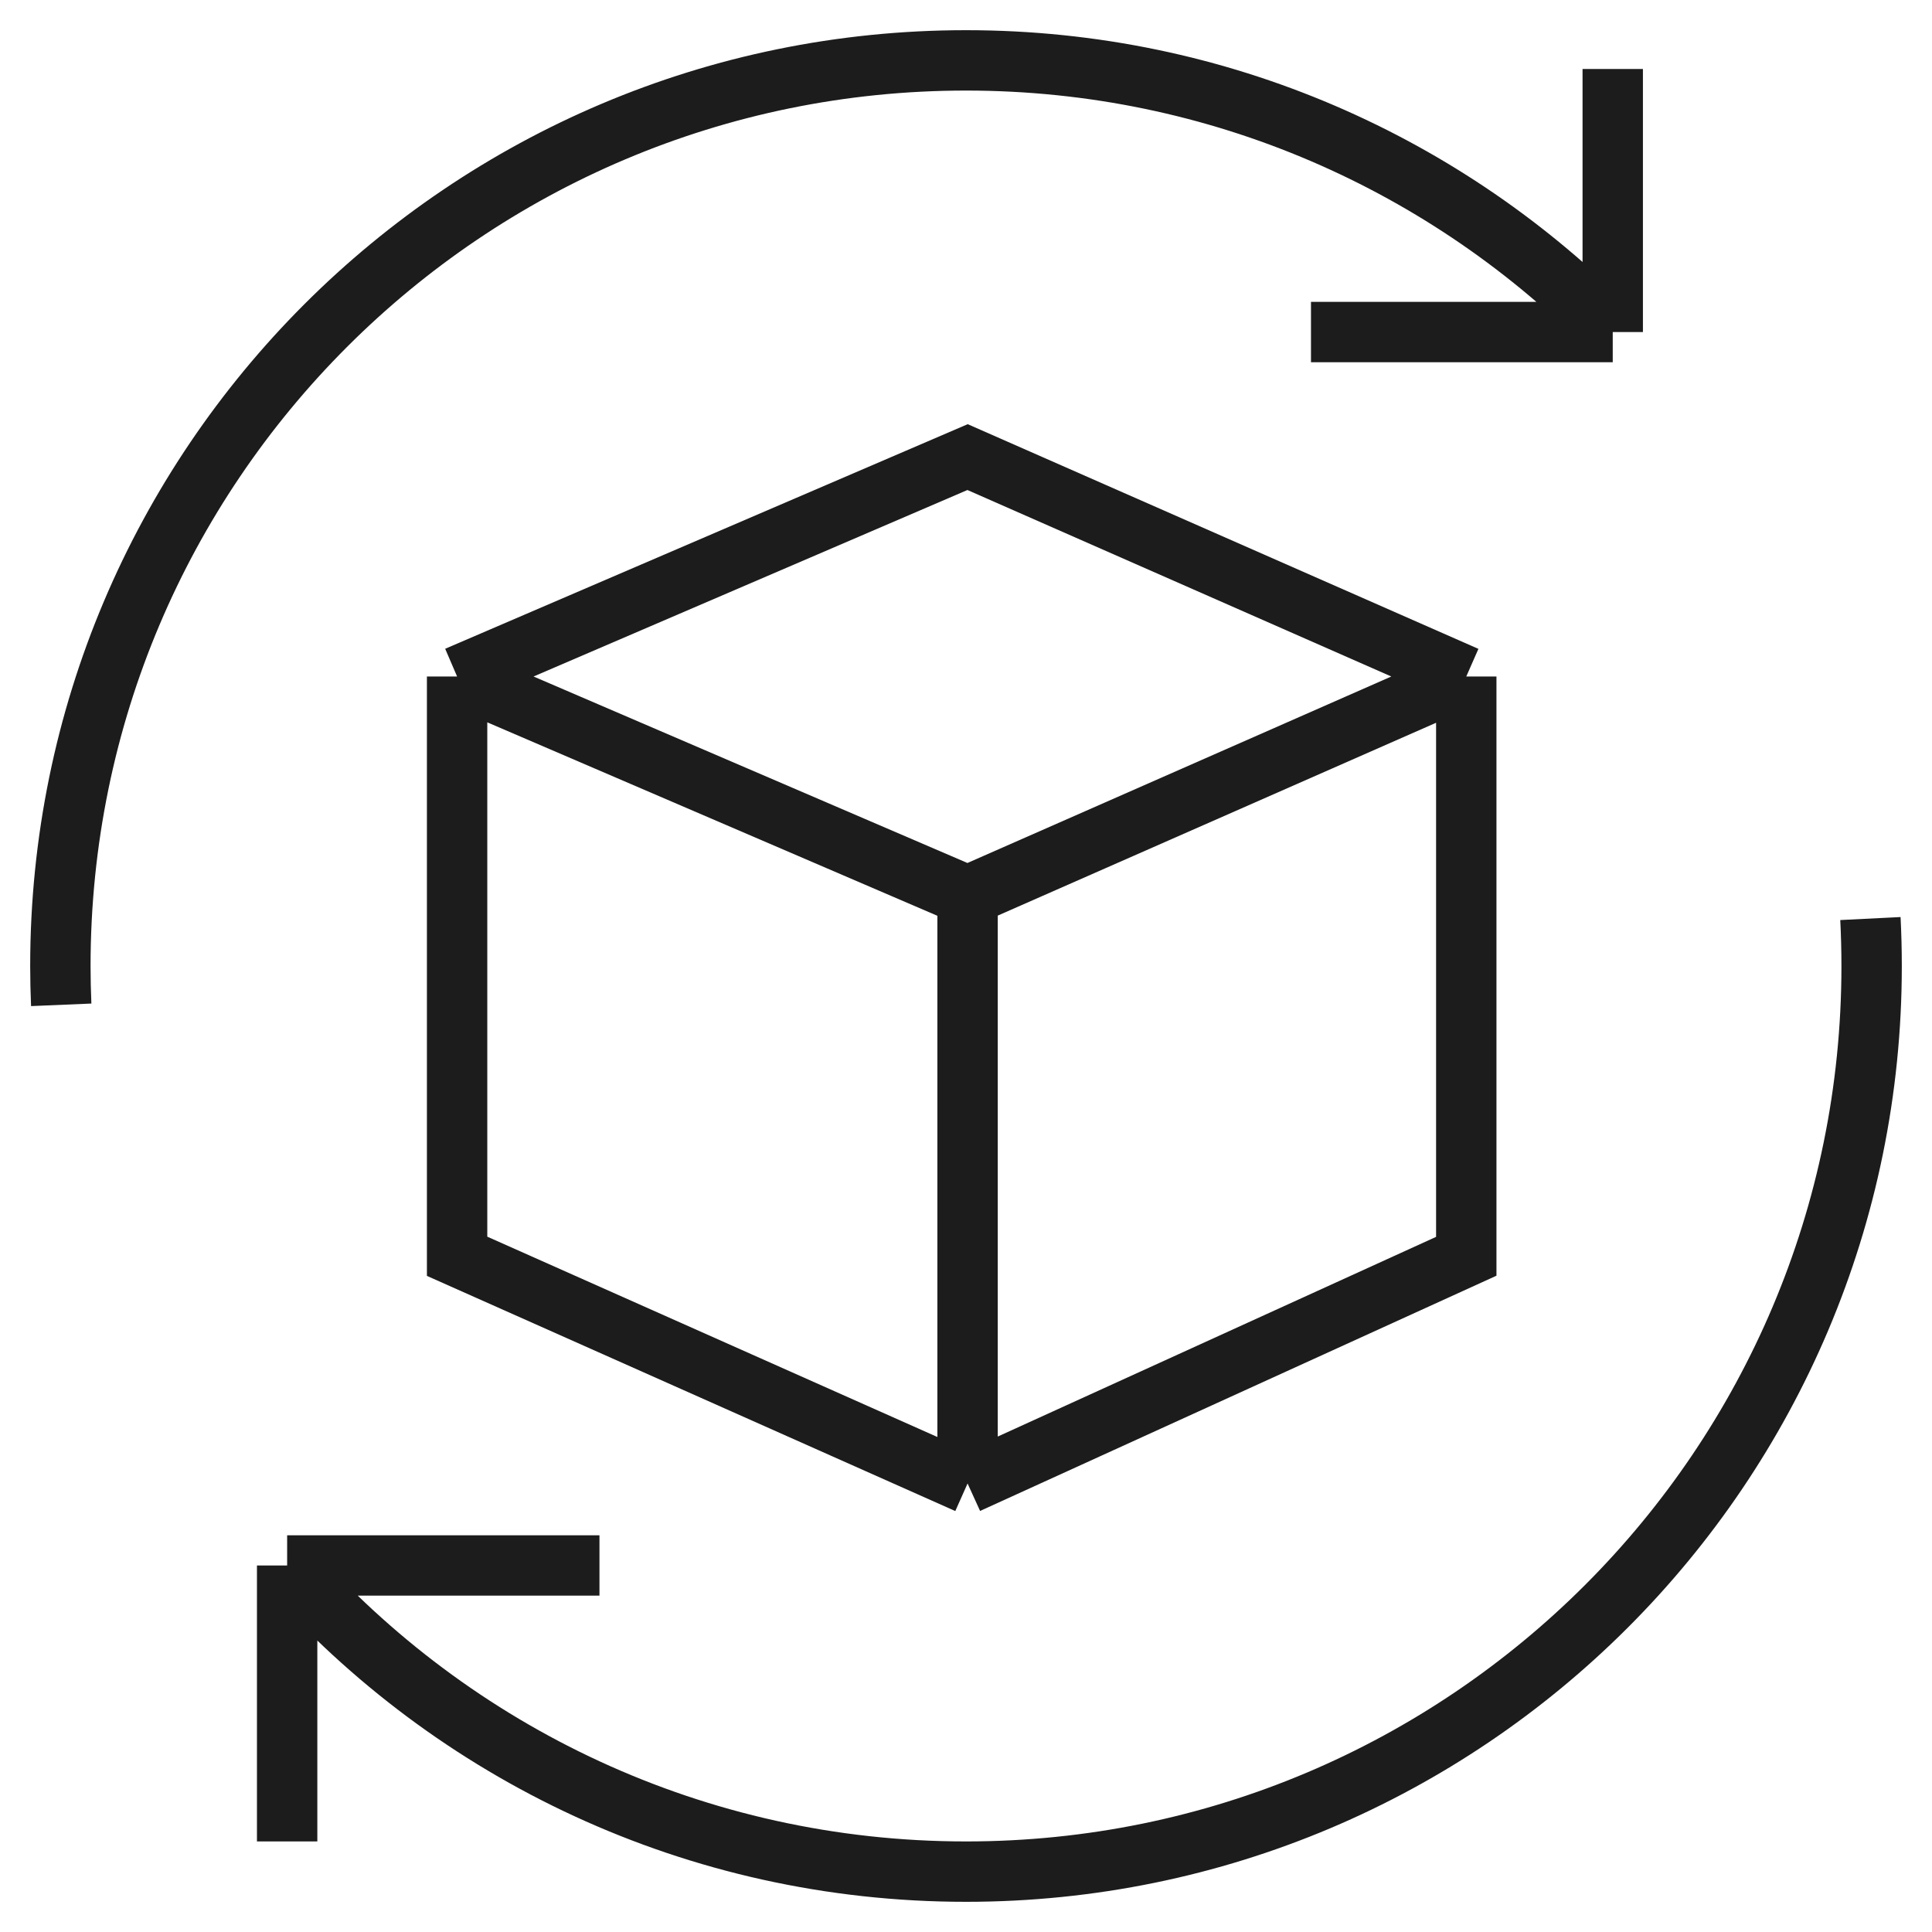
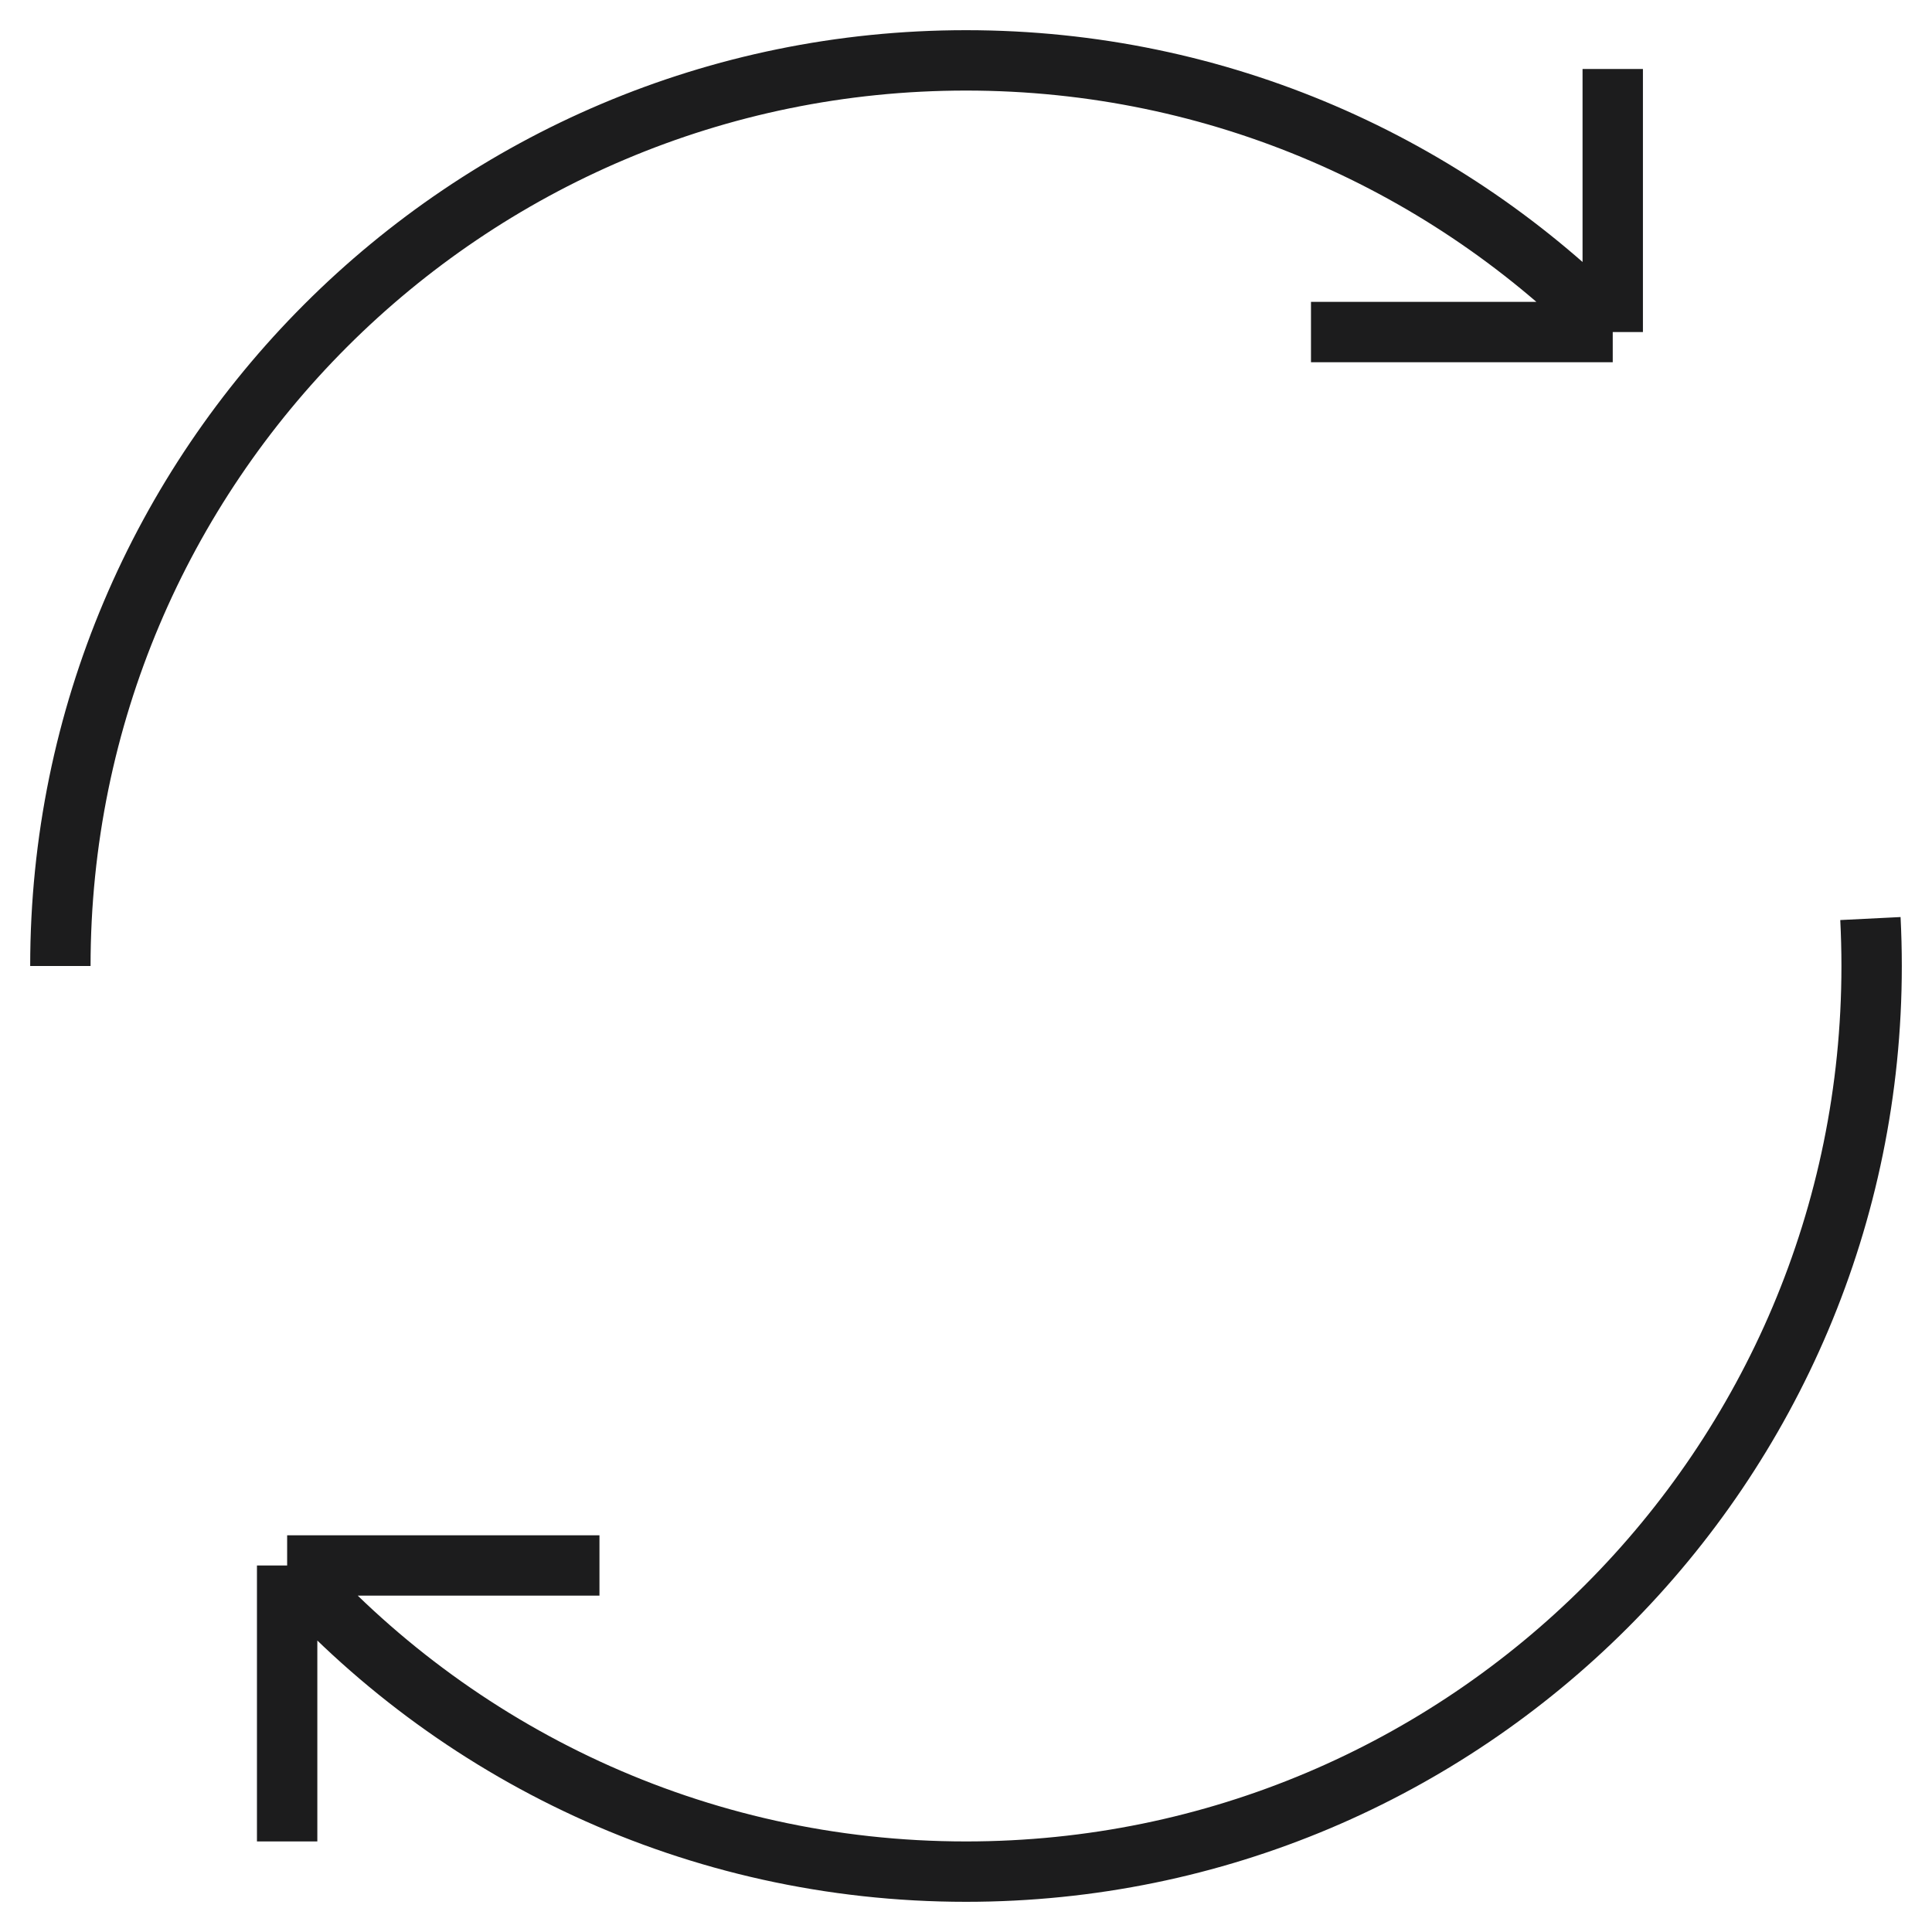
<svg xmlns="http://www.w3.org/2000/svg" width="32" height="32" viewBox="0 0 32 32" fill="none">
-   <path d="M16.026 14.839V24.571M16.026 14.839L7.571 11.205M16.026 14.839L24.286 11.205M16.026 24.571L7.571 20.808V11.205M16.026 24.571L24.286 20.808V11.205M7.571 11.205L16.026 7.571L24.286 11.205" stroke="#1C1C1D" />
-   <path d="M26.712 5.5C23.99 2.723 20.196 1 16 1C7.716 1 1 7.716 1 16C1 16.215 1.005 16.43 1.014 16.643M26.712 5.5V1.143M26.712 5.5H21.714M4.756 25.929C7.504 29.039 11.523 31 16 31C24.284 31 31 24.284 31 16C31 15.736 30.993 15.475 30.98 15.214M4.756 25.929H9.929M4.756 25.929V30.5" stroke="#1C1C1D" />
+   <path d="M26.712 5.5C23.99 2.723 20.196 1 16 1C7.716 1 1 7.716 1 16M26.712 5.5V1.143M26.712 5.5H21.714M4.756 25.929C7.504 29.039 11.523 31 16 31C24.284 31 31 24.284 31 16C31 15.736 30.993 15.475 30.98 15.214M4.756 25.929H9.929M4.756 25.929V30.5" stroke="#1C1C1D" />
</svg>